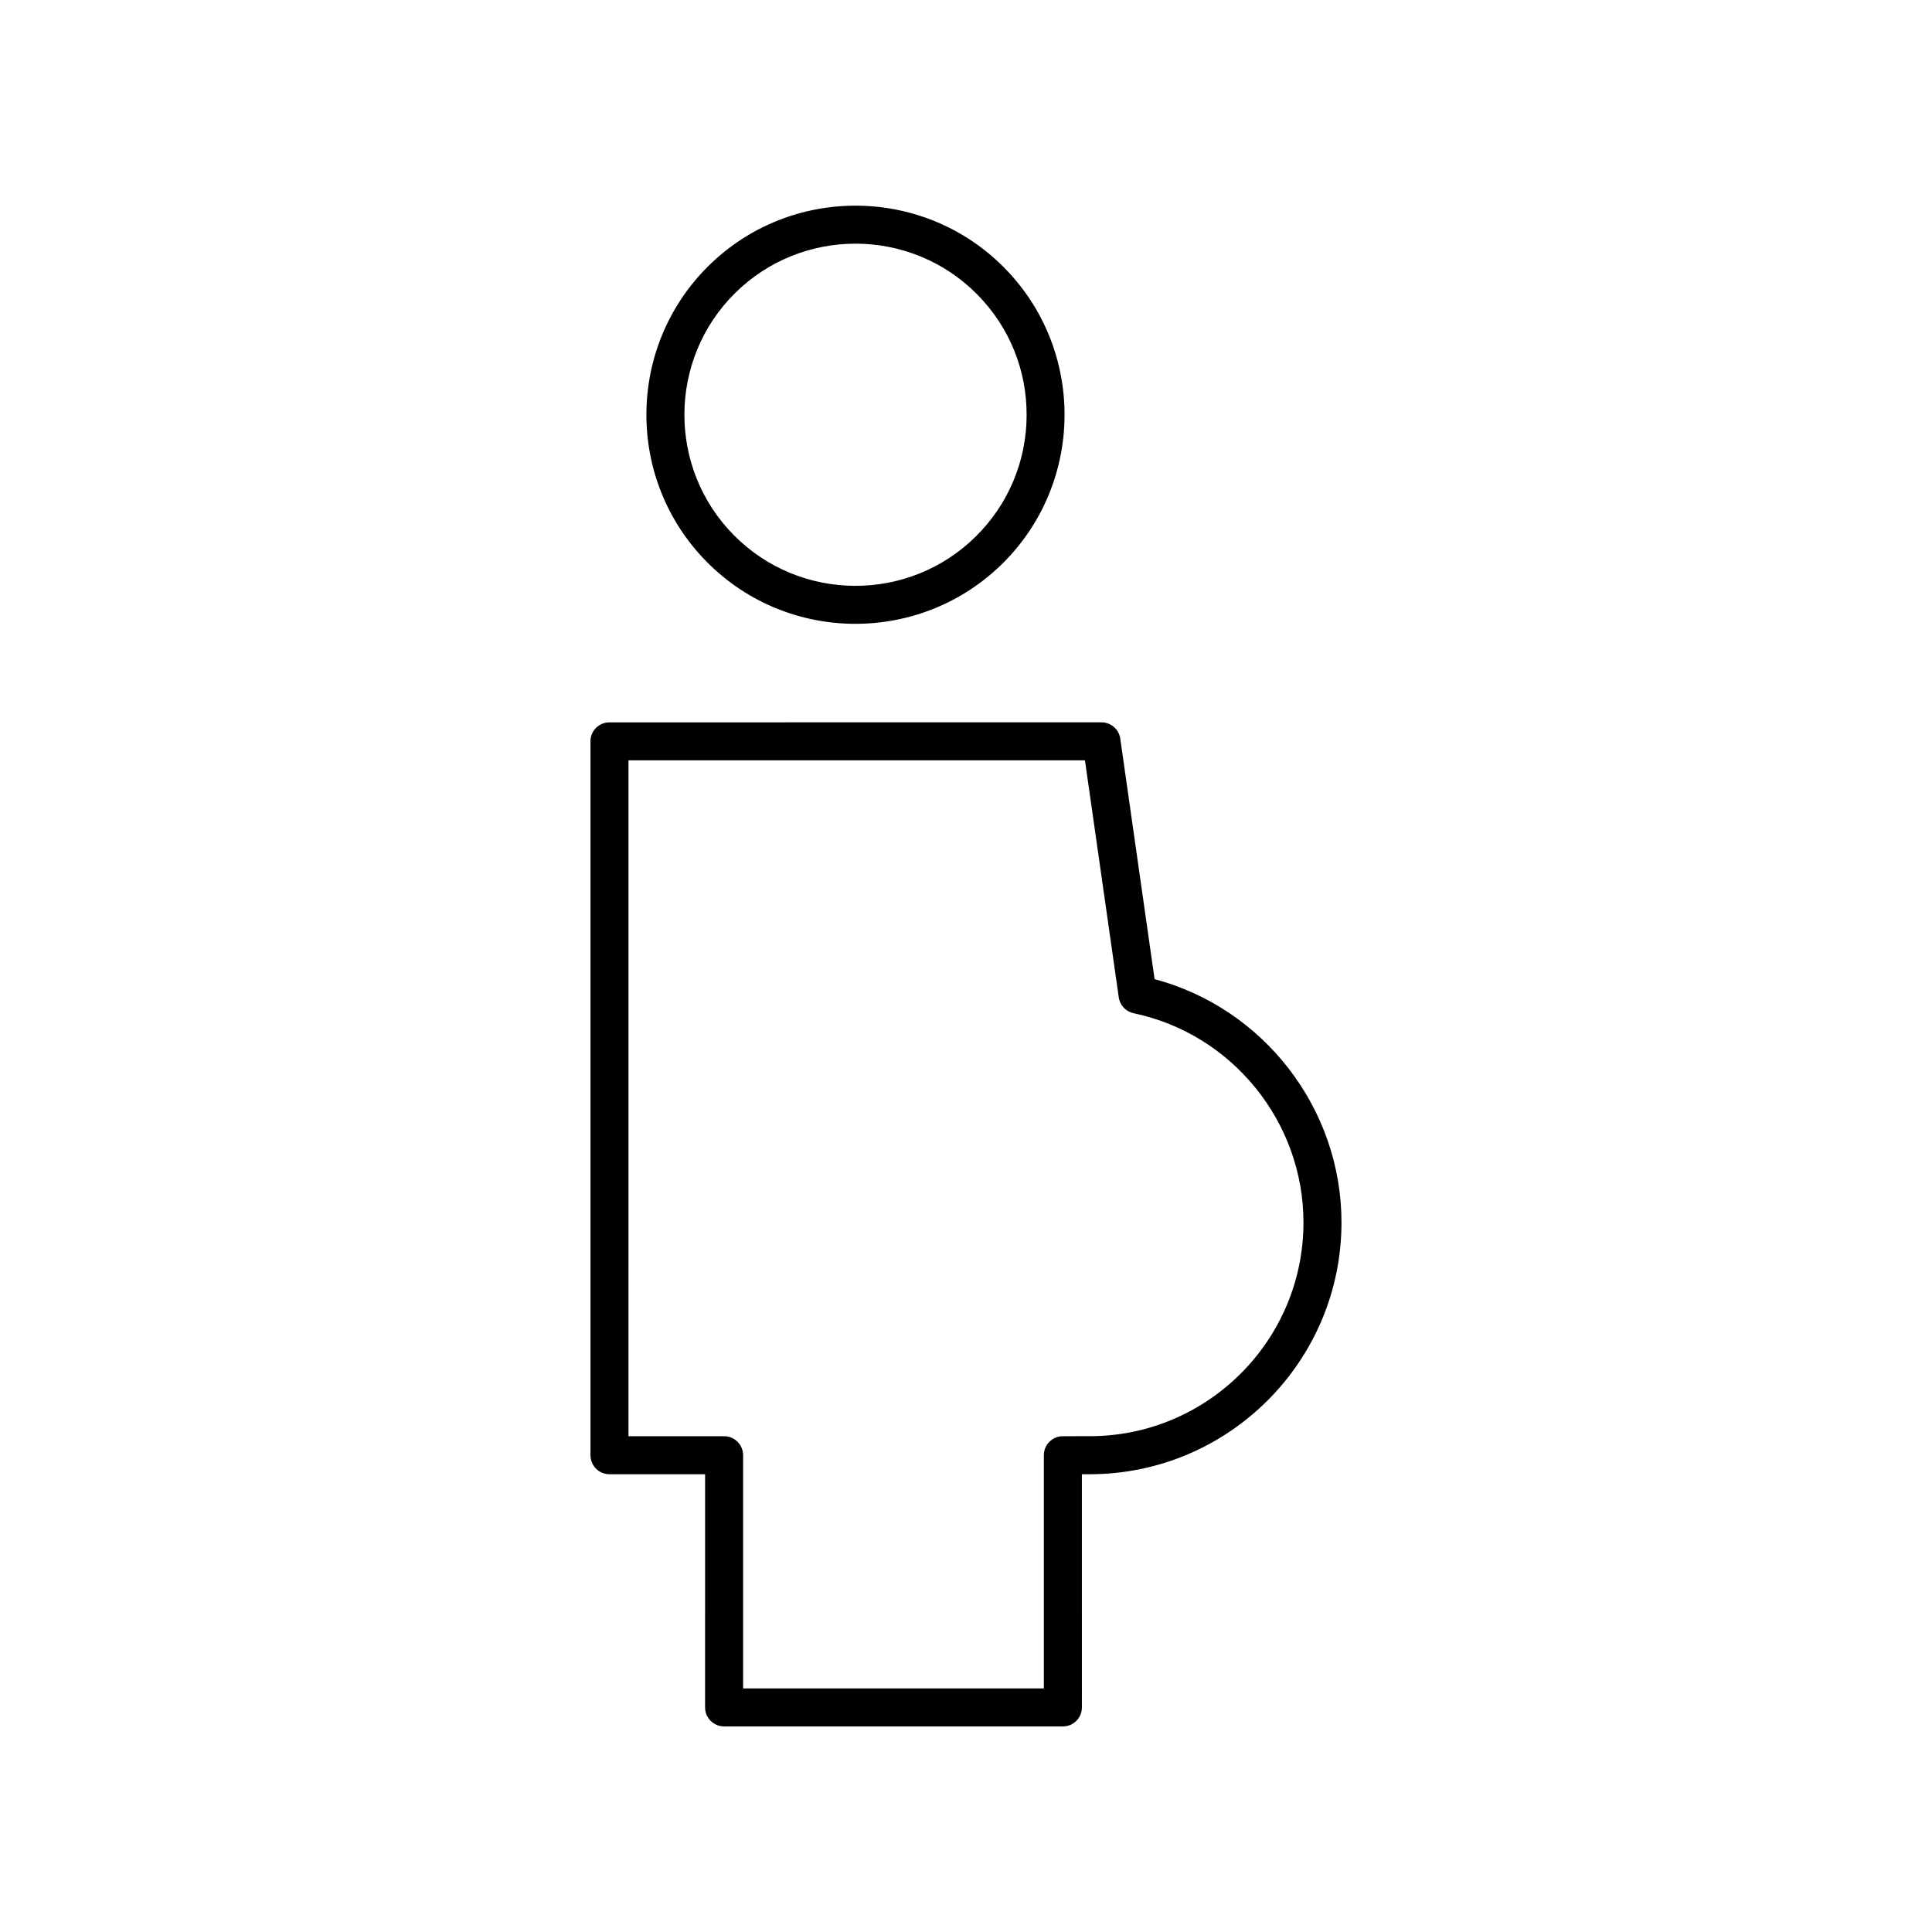
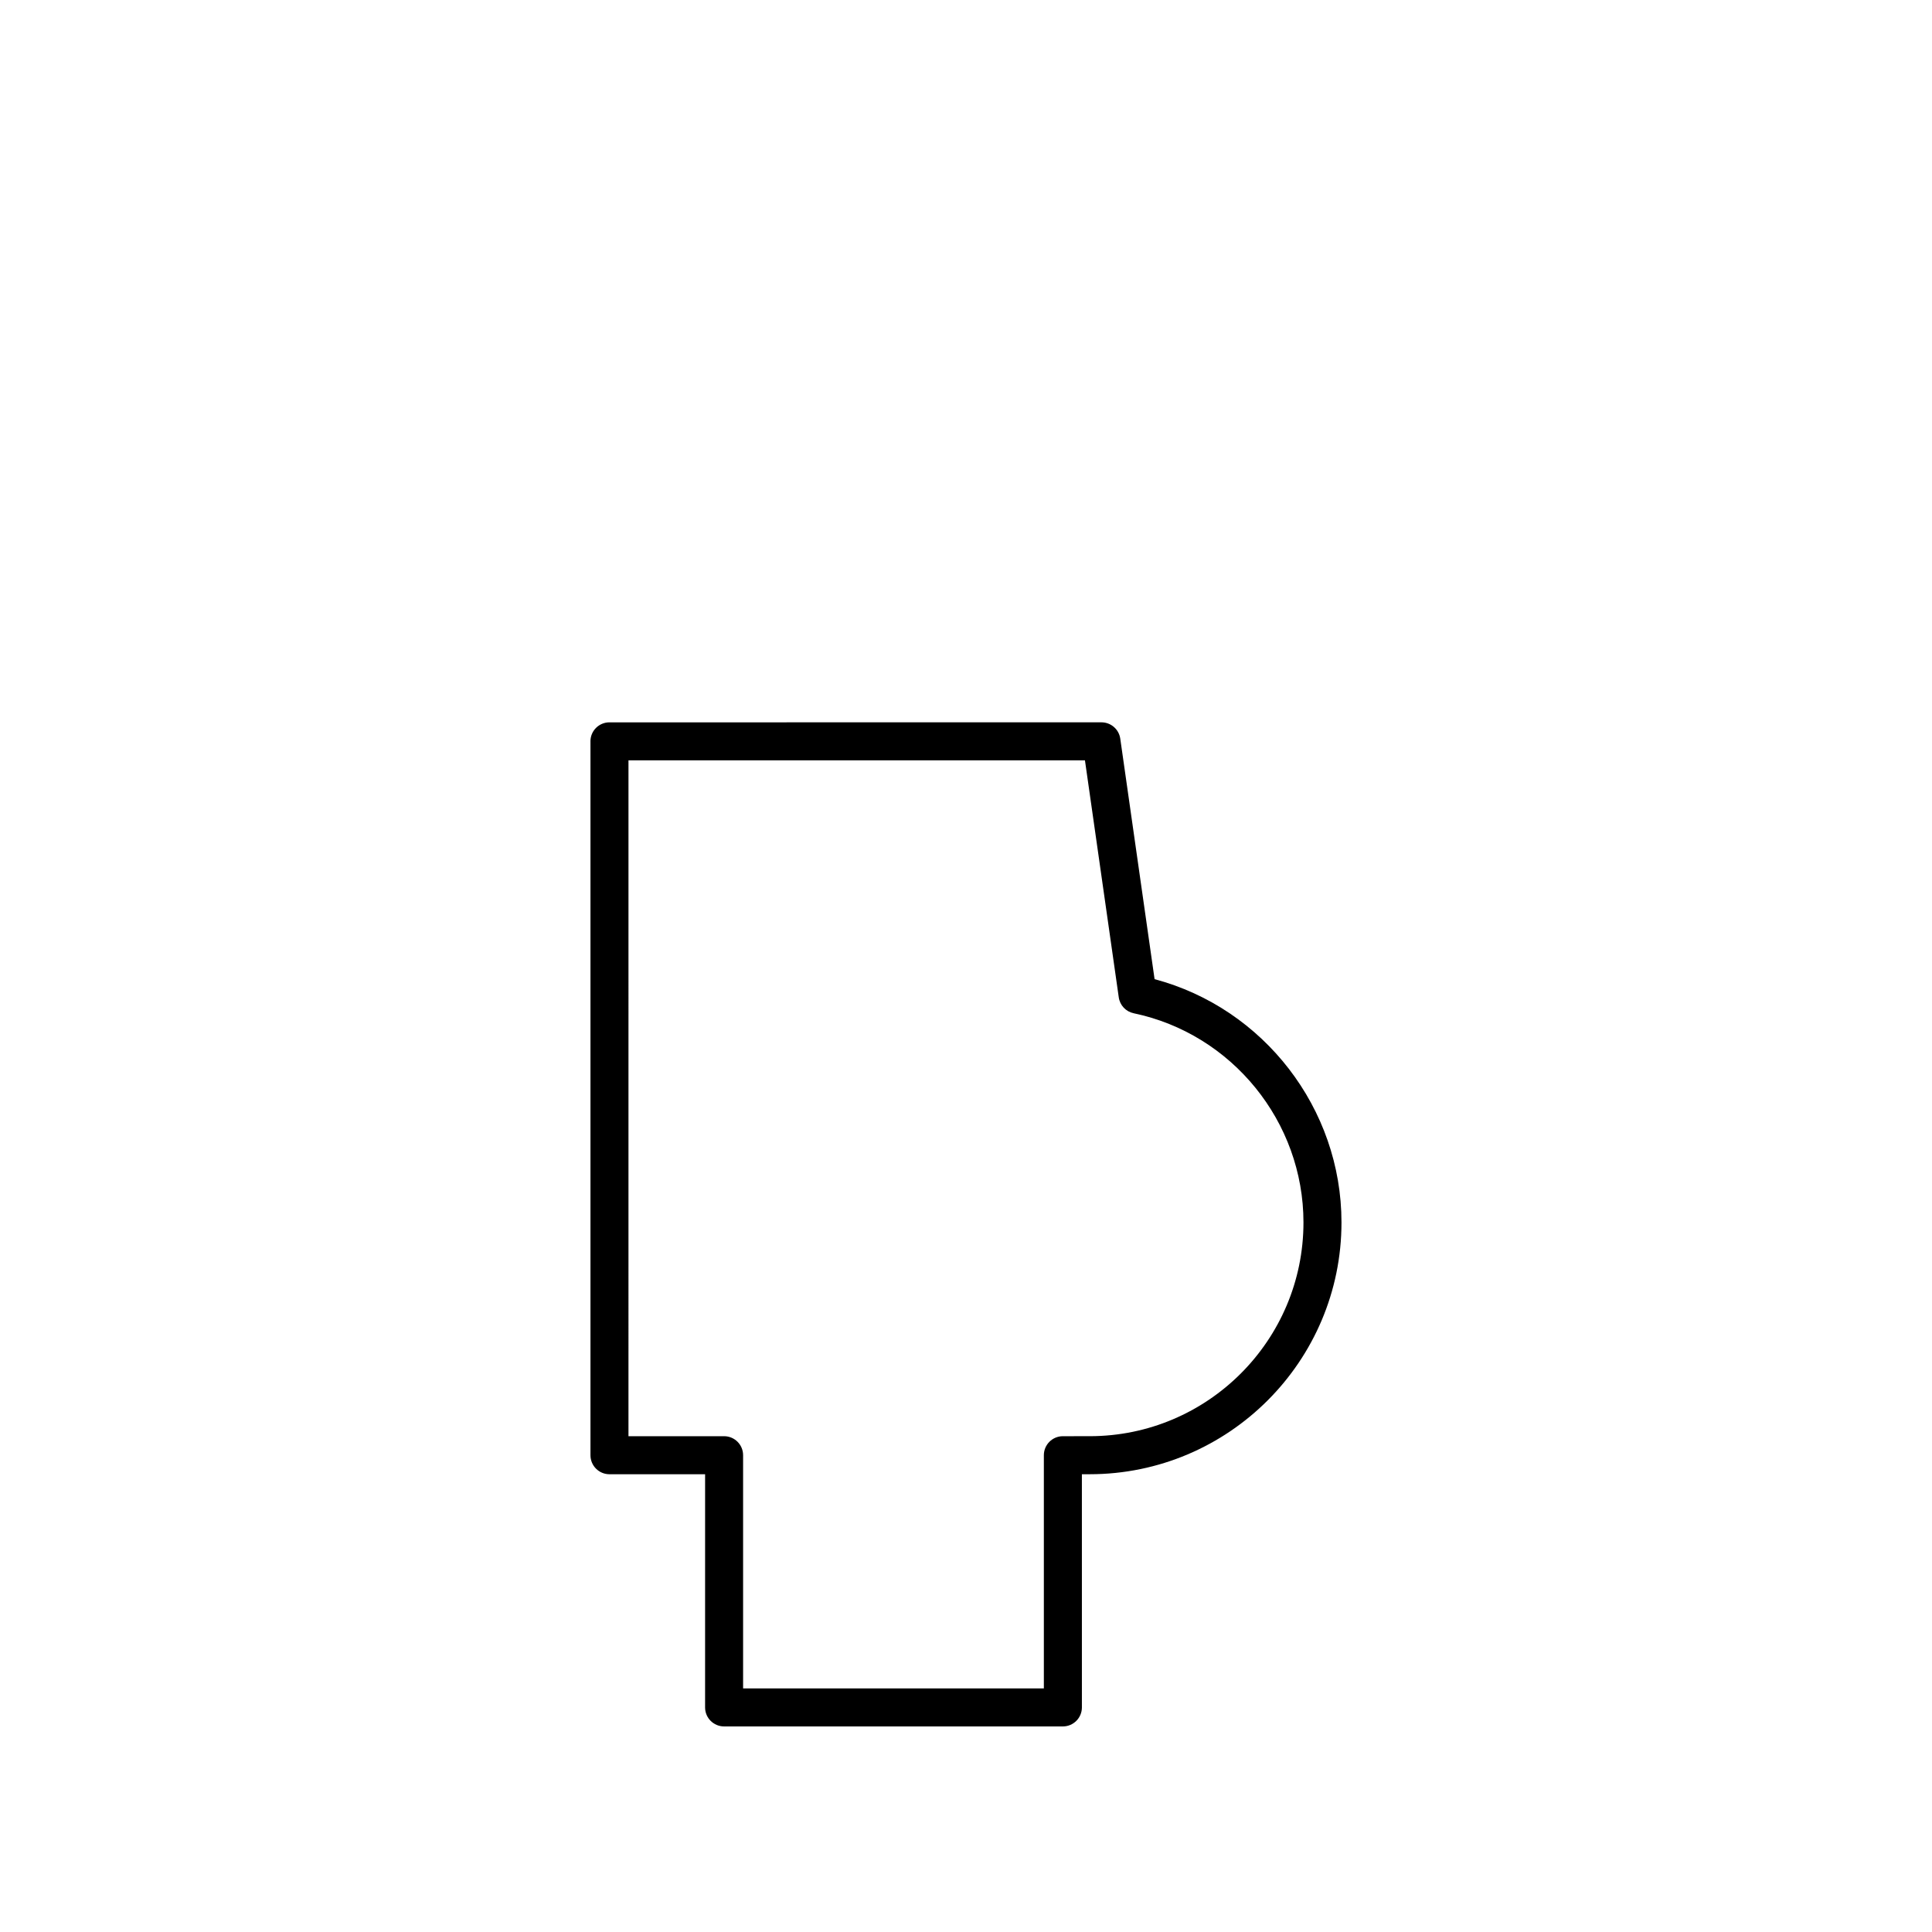
<svg xmlns="http://www.w3.org/2000/svg" fill="#000000" width="800px" height="800px" version="1.1" viewBox="144 144 512 512">
  <g>
-     <path d="m409.71 293.31c21.723-21.512 21.898-56.68 0.395-78.395-21.508-21.73-56.672-21.895-78.395-0.398-21.723 21.504-21.898 56.672-0.395 78.395 10.824 10.938 25.105 16.41 39.398 16.41 14.098-0.004 28.203-5.336 38.996-16.012zm-71.234-7.484c-17.598-17.777-17.453-46.555 0.32-64.148 8.828-8.742 20.367-13.102 31.91-13.102 11.691 0 23.383 4.477 32.238 13.422 8.52 8.609 13.184 20.023 13.121 32.141-0.062 12.113-4.836 23.484-13.445 32.004-17.773 17.609-46.551 17.457-64.145-0.316z" />
    <path d="m300.48 340.46v189.19c0 2.785 2.254 5.039 5.039 5.039h25.34l-0.004 61.793c0 2.785 2.254 5.039 5.039 5.039h89.781c2.781 0 5.039-2.254 5.039-5.039l-0.004-61.797h2.074c36.793 0 66.723-29.934 66.723-66.727 0-30.219-20.625-56.777-49.531-64.473l-9.094-63.738c-0.352-2.481-2.481-4.324-4.988-4.324l-130.38 0.004c-2.785 0-5.039 2.25-5.039 5.035zm10.074 5.039h120.97l8.961 62.809c0.297 2.098 1.879 3.785 3.957 4.215 26.07 5.453 44.992 28.762 44.992 55.434 0 31.238-25.41 56.648-56.648 56.648l-7.113 0.004c-2.781 0-5.039 2.254-5.039 5.039v61.793h-79.703v-61.793c0-2.785-2.254-5.039-5.039-5.039h-25.34z" />
  </g>
</svg>